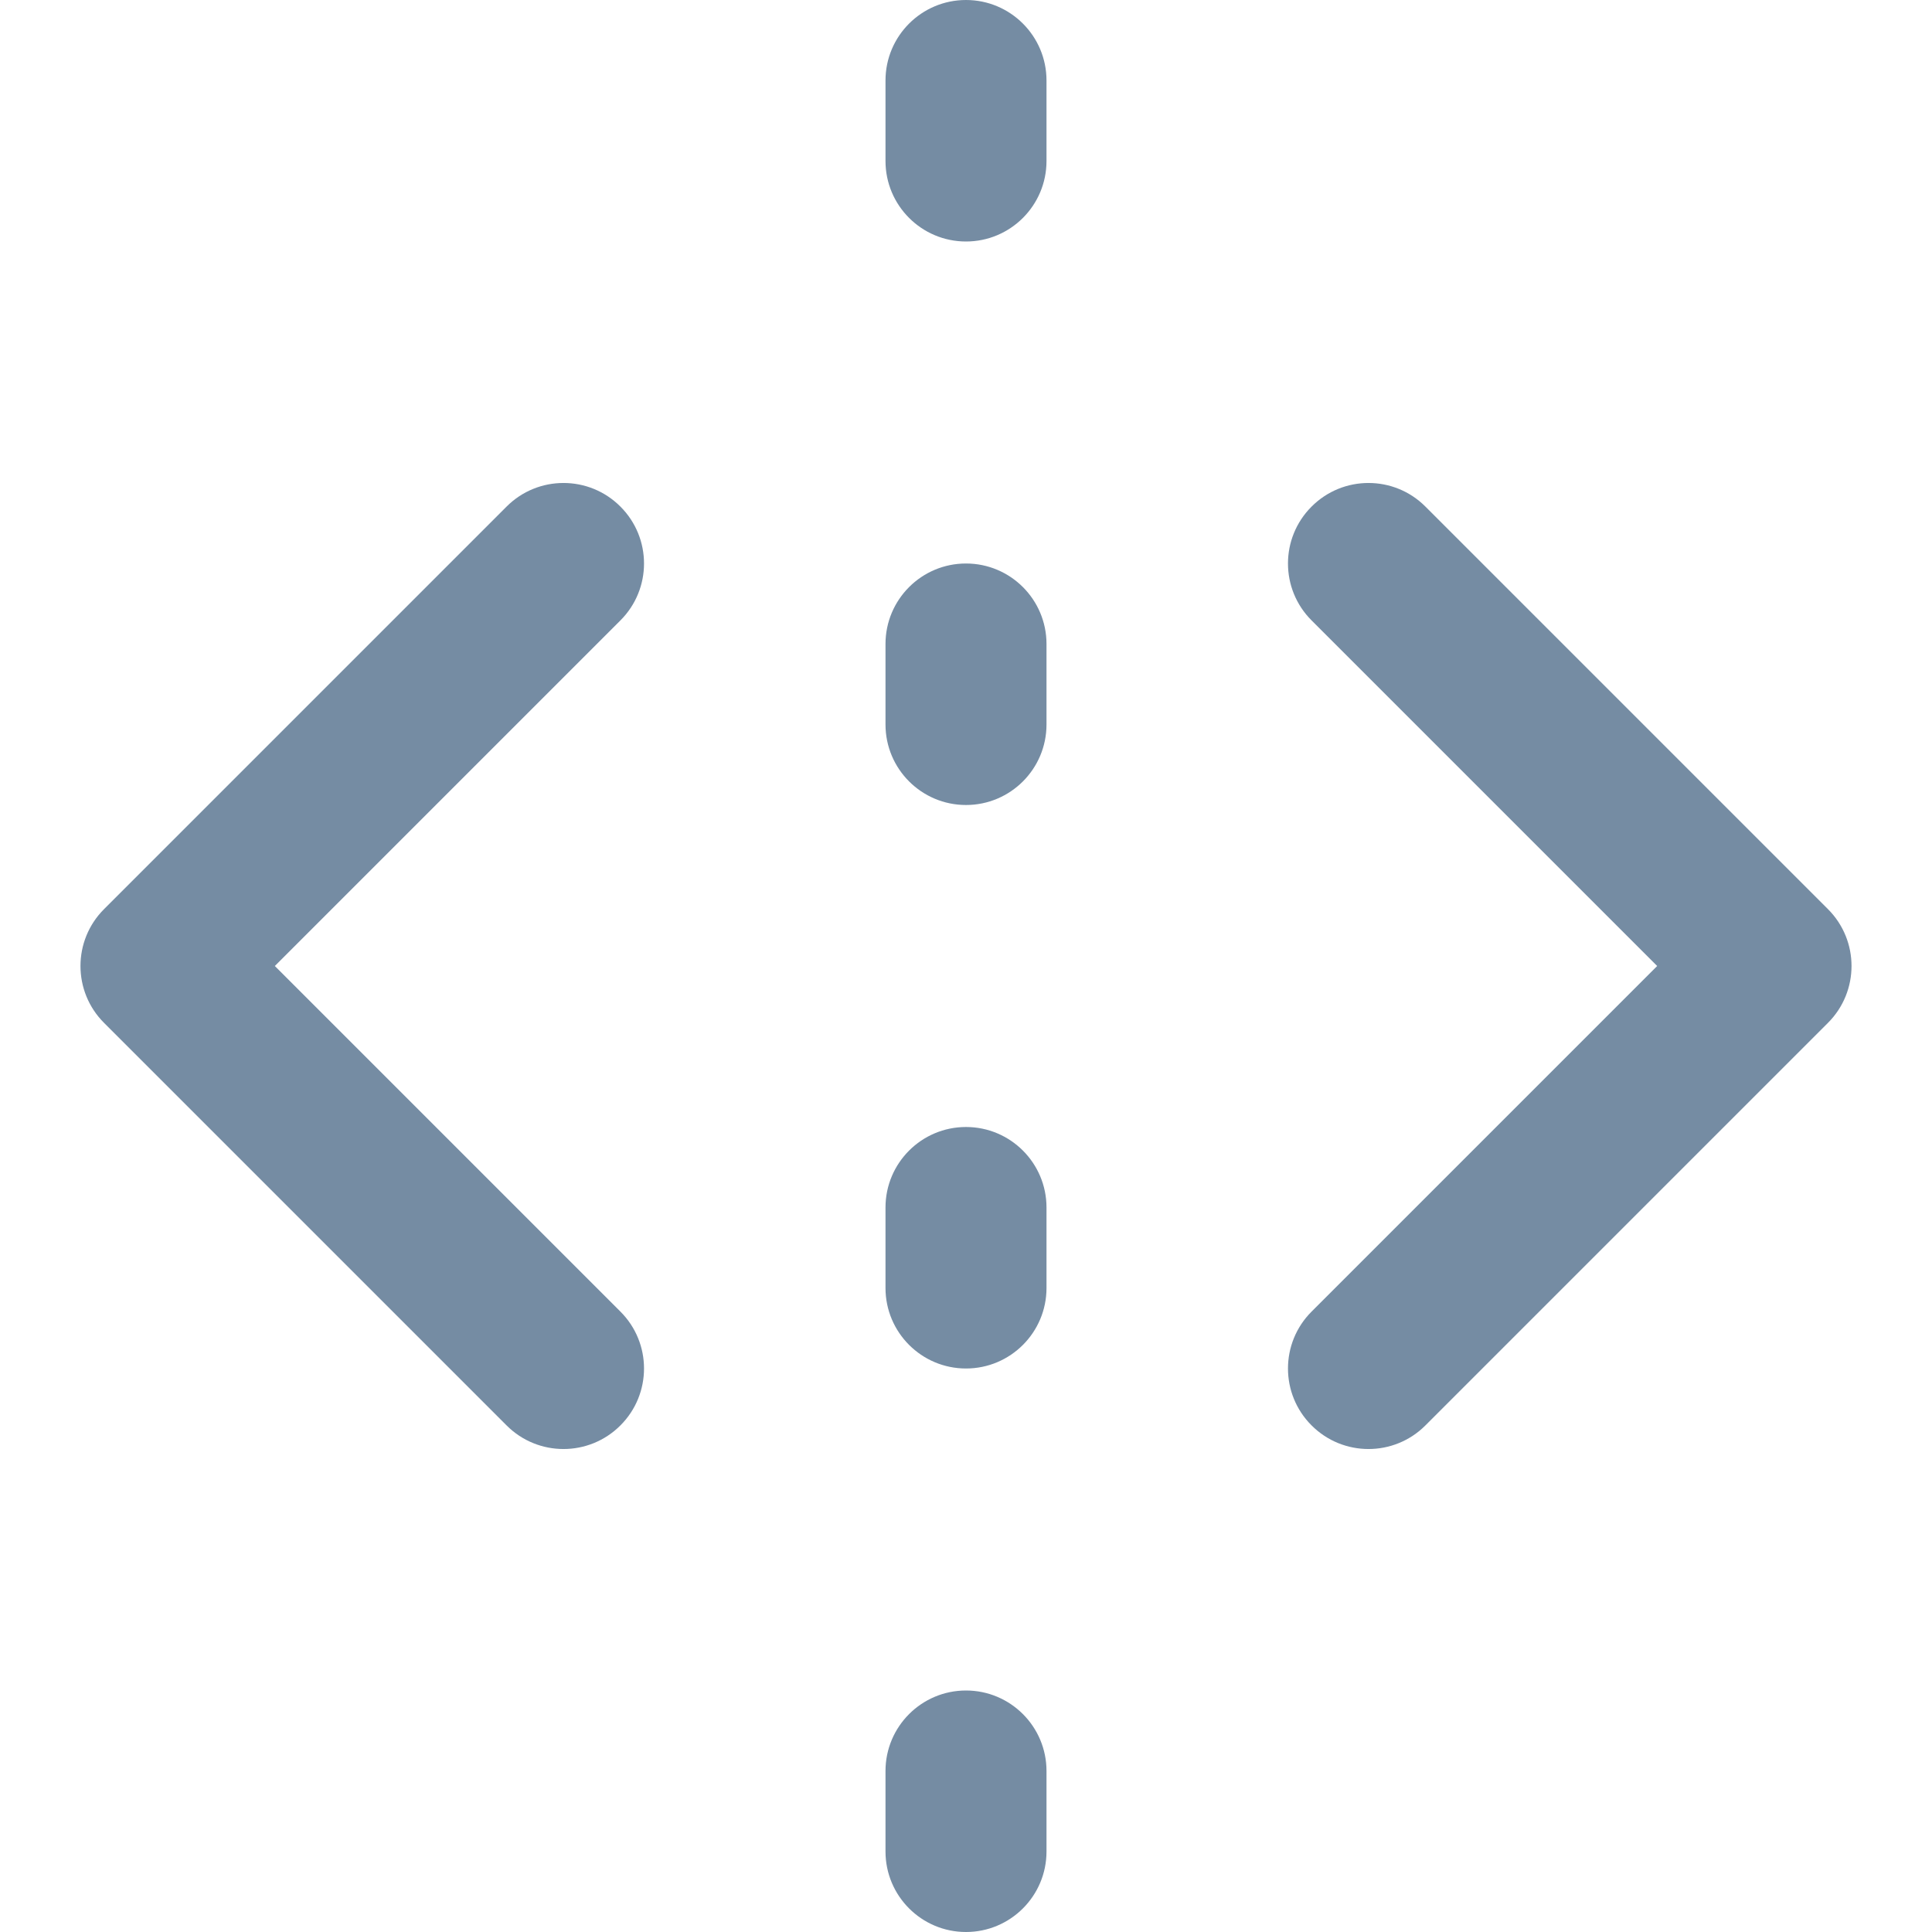
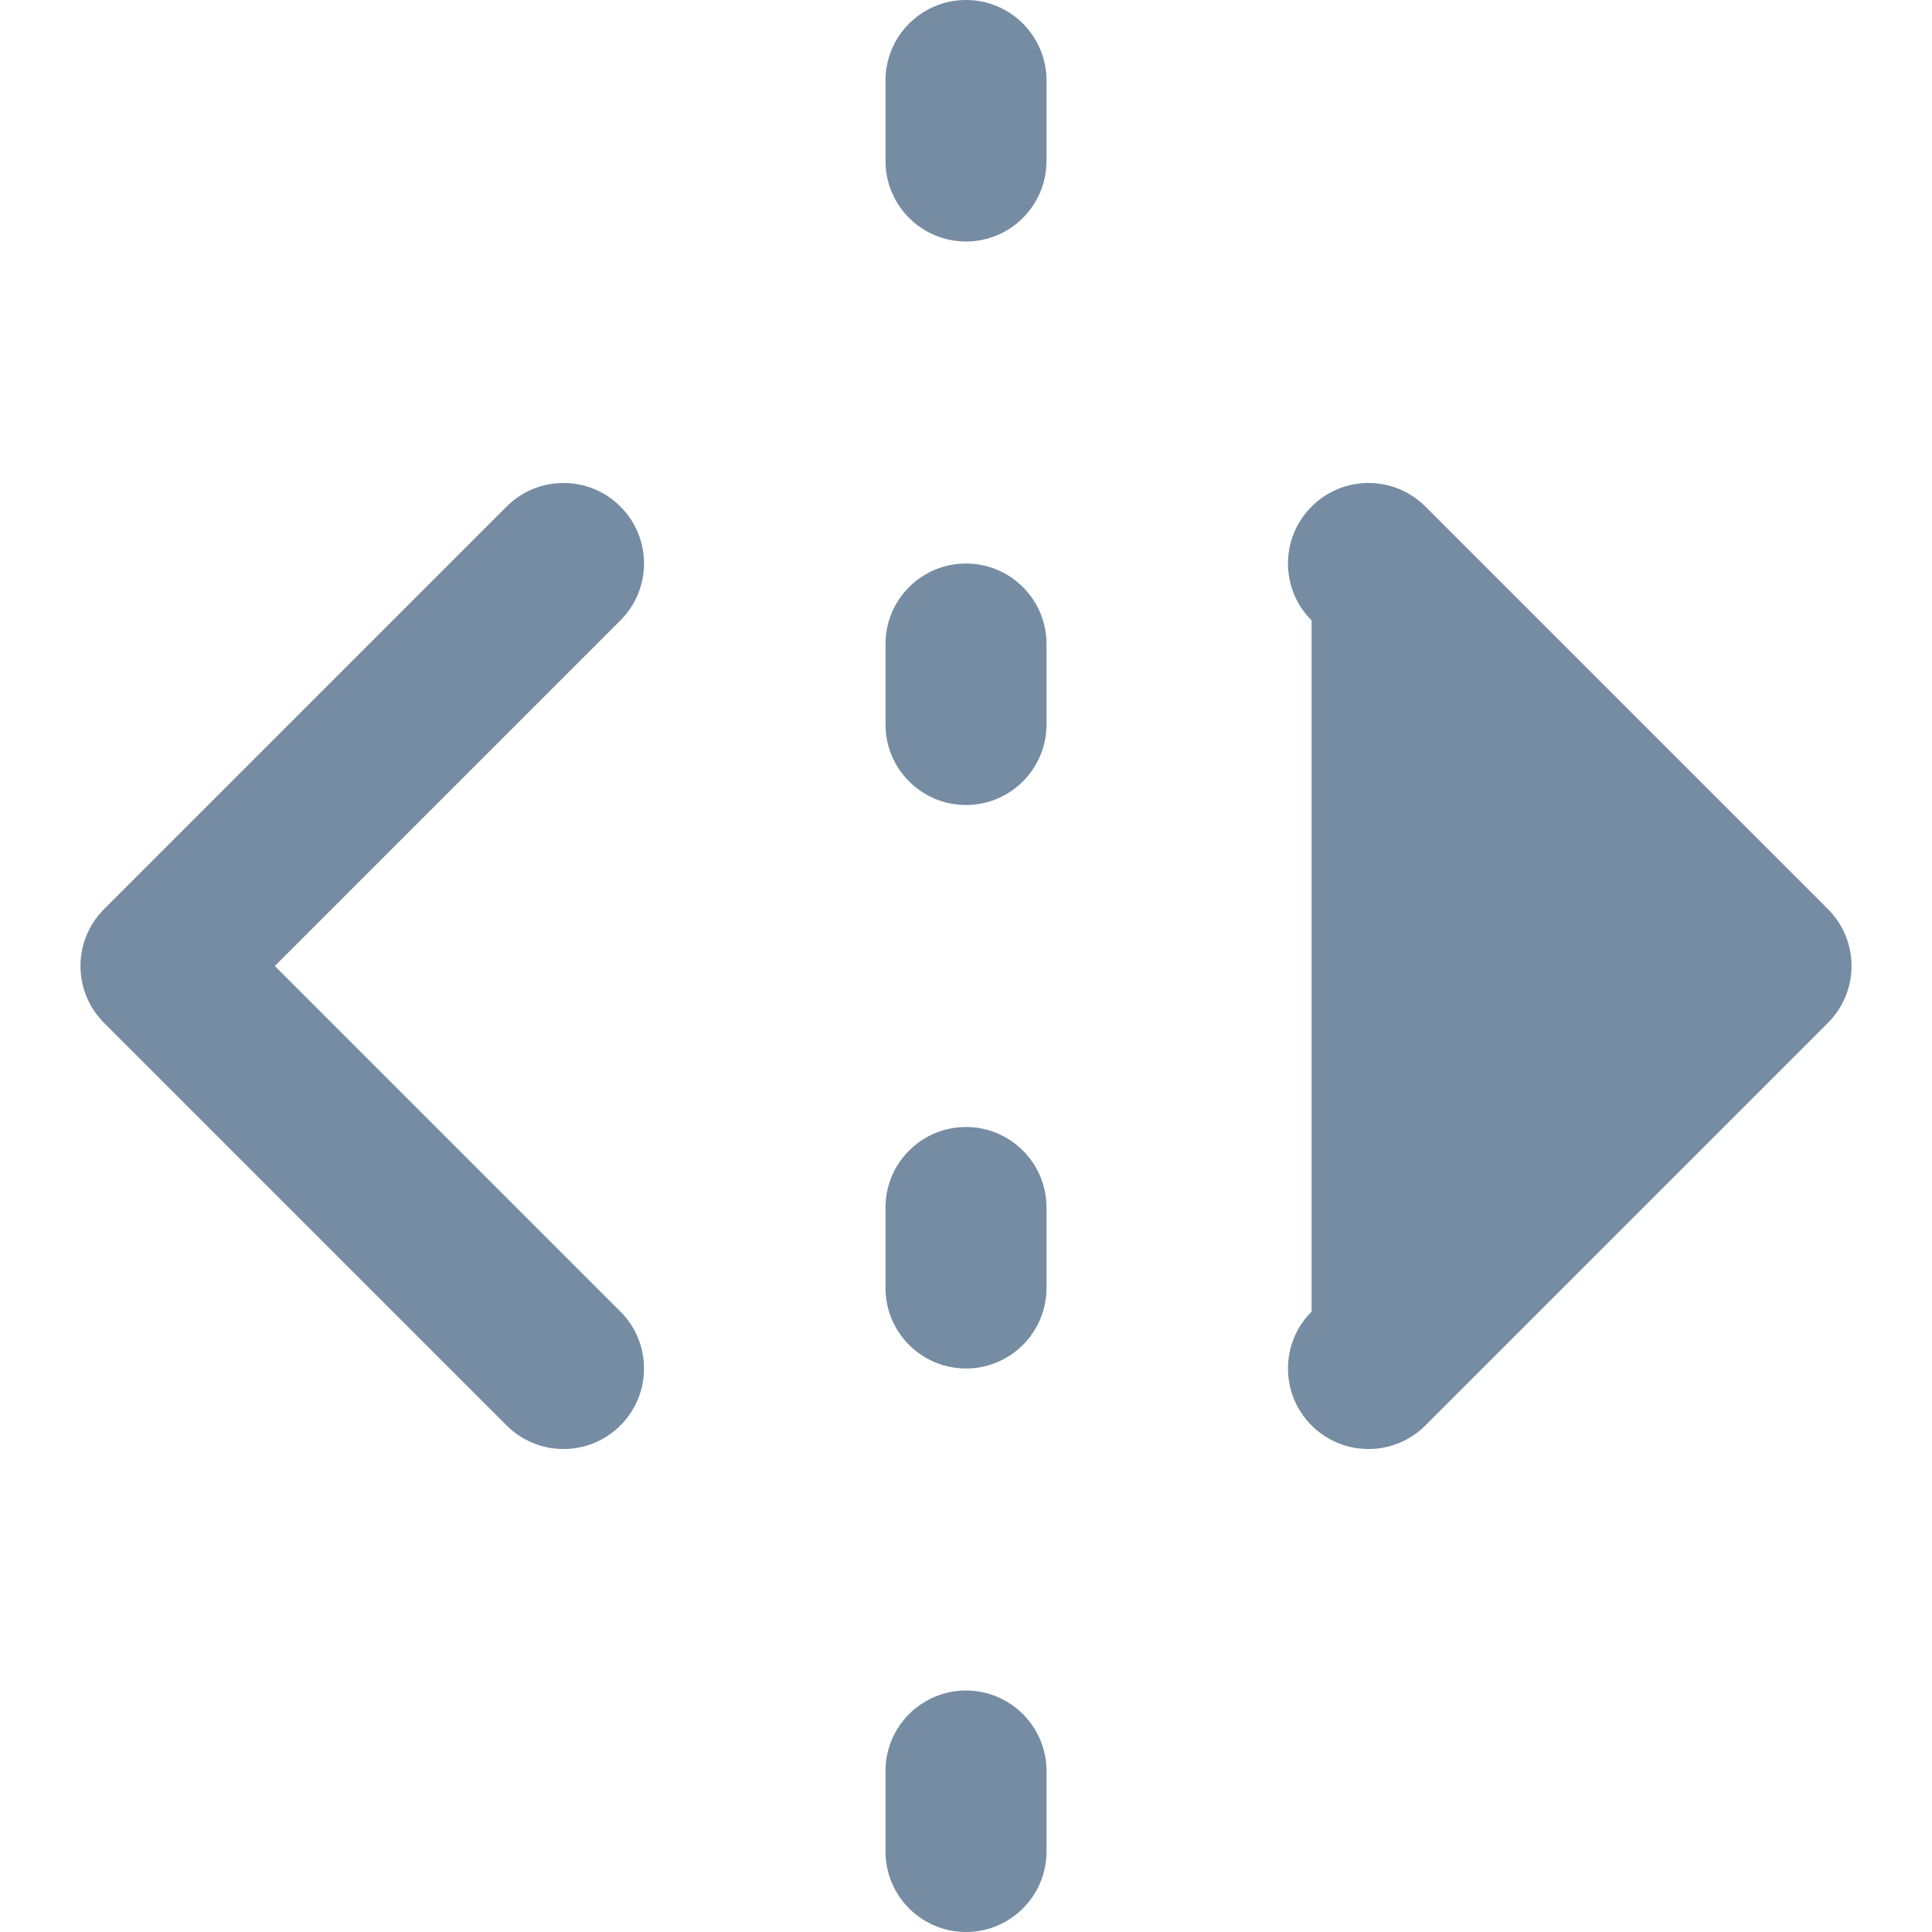
<svg xmlns="http://www.w3.org/2000/svg" width="24" height="24" viewBox="0 0 24 24">
-   <path fill="#758CA3" fill-rule="evenodd" d="M16.293,16.293 L20.586,12 L16.293,7.707 C15.902,7.317 15.902,6.683 16.293,6.293 C16.683,5.902 17.317,5.902 17.707,6.293 L22.707,11.293 C23.098,11.683 23.098,12.317 22.707,12.707 L17.707,17.707 C17.317,18.098 16.683,18.098 16.293,17.707 C15.902,17.317 15.902,16.683 16.293,16.293 Z M7.707,16.293 C8.098,16.683 8.098,17.317 7.707,17.707 C7.317,18.098 6.683,18.098 6.293,17.707 L1.293,12.707 C0.902,12.317 0.902,11.683 1.293,11.293 L6.293,6.293 C6.683,5.902 7.317,5.902 7.707,6.293 C8.098,6.683 8.098,7.317 7.707,7.707 L3.414,12 L7.707,16.293 Z M11,1 C11,0.448 11.448,3.38176876e-17 12,0 C12.552,-3.38176876e-17 13,0.448 13,1 L13,2 C13,2.552 12.552,3 12,3 C11.448,3 11,2.552 11,2 L11,1 Z M11,8 C11,7.448 11.448,7 12,7 C12.552,7 13,7.448 13,8 L13,9 C13,9.552 12.552,10 12,10 C11.448,10 11,9.552 11,9 L11,8 Z M11,15 C11,14.448 11.448,14 12,14 C12.552,14 13,14.448 13,15 L13,16 C13,16.552 12.552,17 12,17 C11.448,17 11,16.552 11,16 L11,15 Z M11,22 C11,21.448 11.448,21 12,21 C12.552,21 13,21.448 13,22 L13,23 C13,23.552 12.552,24 12,24 C11.448,24 11,23.552 11,23 L11,22 Z" />
+   <path fill="#758CA3" fill-rule="evenodd" d="M16.293,16.293 L16.293,7.707 C15.902,7.317 15.902,6.683 16.293,6.293 C16.683,5.902 17.317,5.902 17.707,6.293 L22.707,11.293 C23.098,11.683 23.098,12.317 22.707,12.707 L17.707,17.707 C17.317,18.098 16.683,18.098 16.293,17.707 C15.902,17.317 15.902,16.683 16.293,16.293 Z M7.707,16.293 C8.098,16.683 8.098,17.317 7.707,17.707 C7.317,18.098 6.683,18.098 6.293,17.707 L1.293,12.707 C0.902,12.317 0.902,11.683 1.293,11.293 L6.293,6.293 C6.683,5.902 7.317,5.902 7.707,6.293 C8.098,6.683 8.098,7.317 7.707,7.707 L3.414,12 L7.707,16.293 Z M11,1 C11,0.448 11.448,3.38176876e-17 12,0 C12.552,-3.38176876e-17 13,0.448 13,1 L13,2 C13,2.552 12.552,3 12,3 C11.448,3 11,2.552 11,2 L11,1 Z M11,8 C11,7.448 11.448,7 12,7 C12.552,7 13,7.448 13,8 L13,9 C13,9.552 12.552,10 12,10 C11.448,10 11,9.552 11,9 L11,8 Z M11,15 C11,14.448 11.448,14 12,14 C12.552,14 13,14.448 13,15 L13,16 C13,16.552 12.552,17 12,17 C11.448,17 11,16.552 11,16 L11,15 Z M11,22 C11,21.448 11.448,21 12,21 C12.552,21 13,21.448 13,22 L13,23 C13,23.552 12.552,24 12,24 C11.448,24 11,23.552 11,23 L11,22 Z" />
</svg>